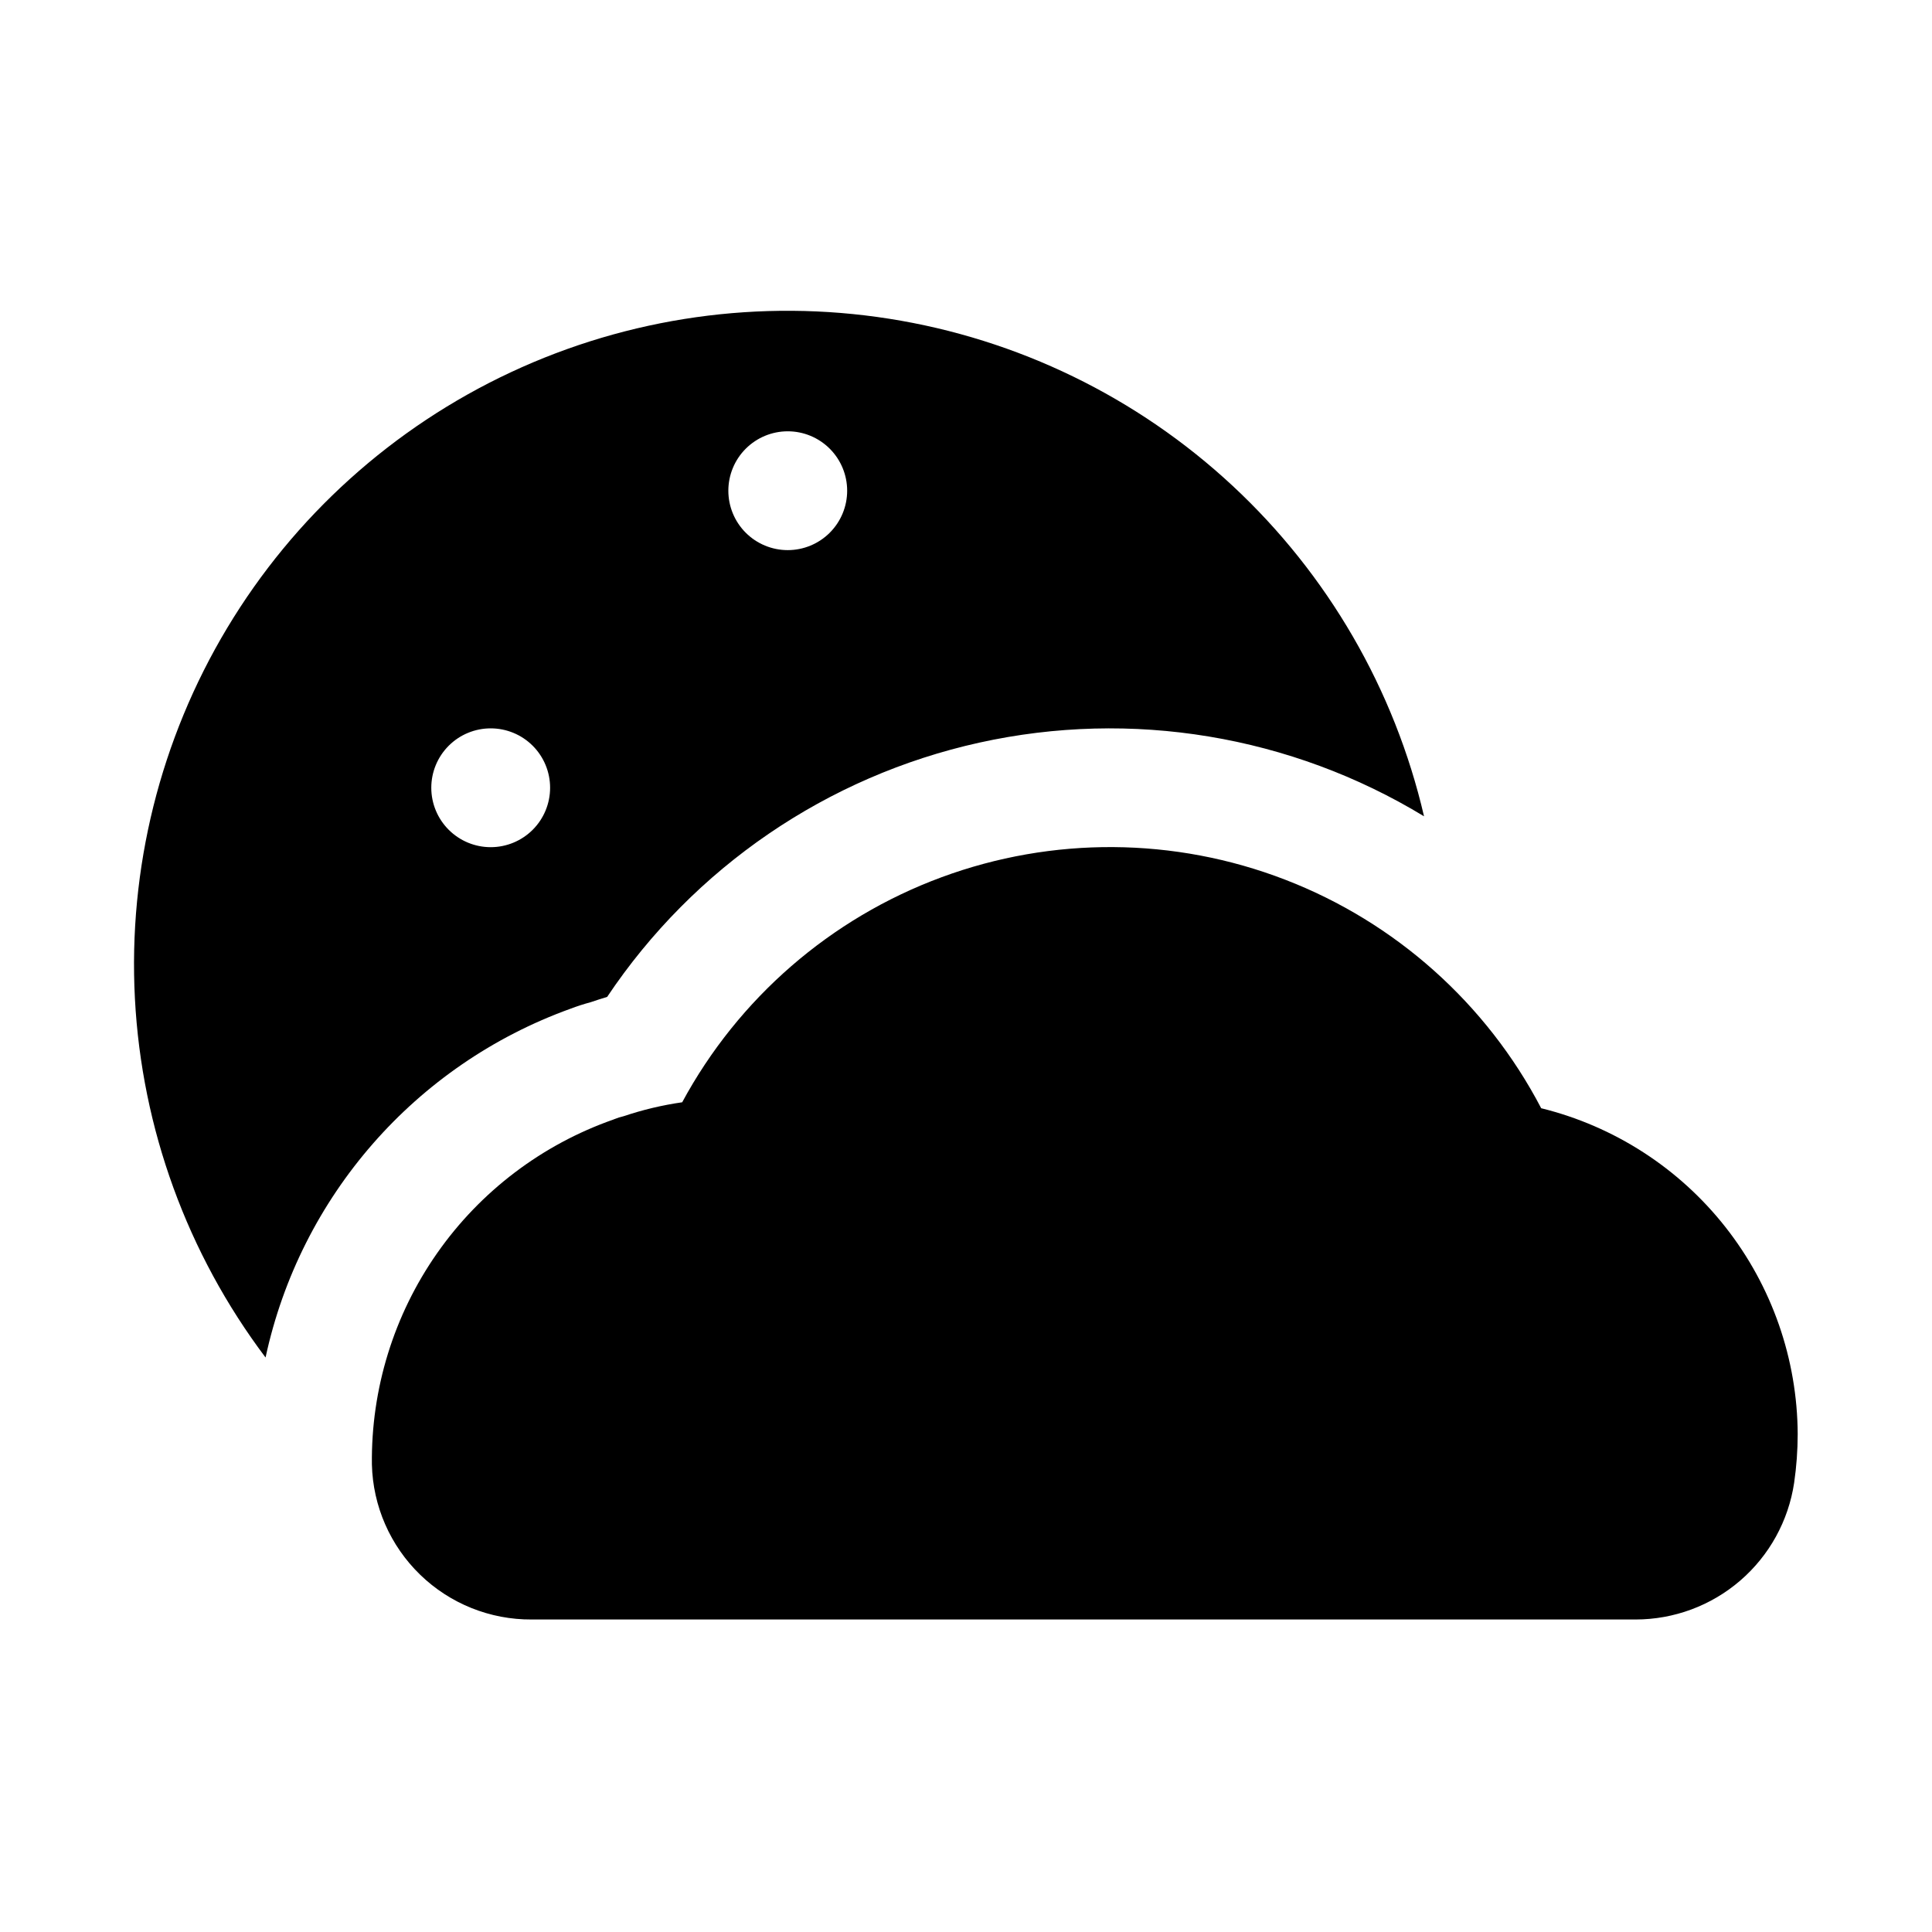
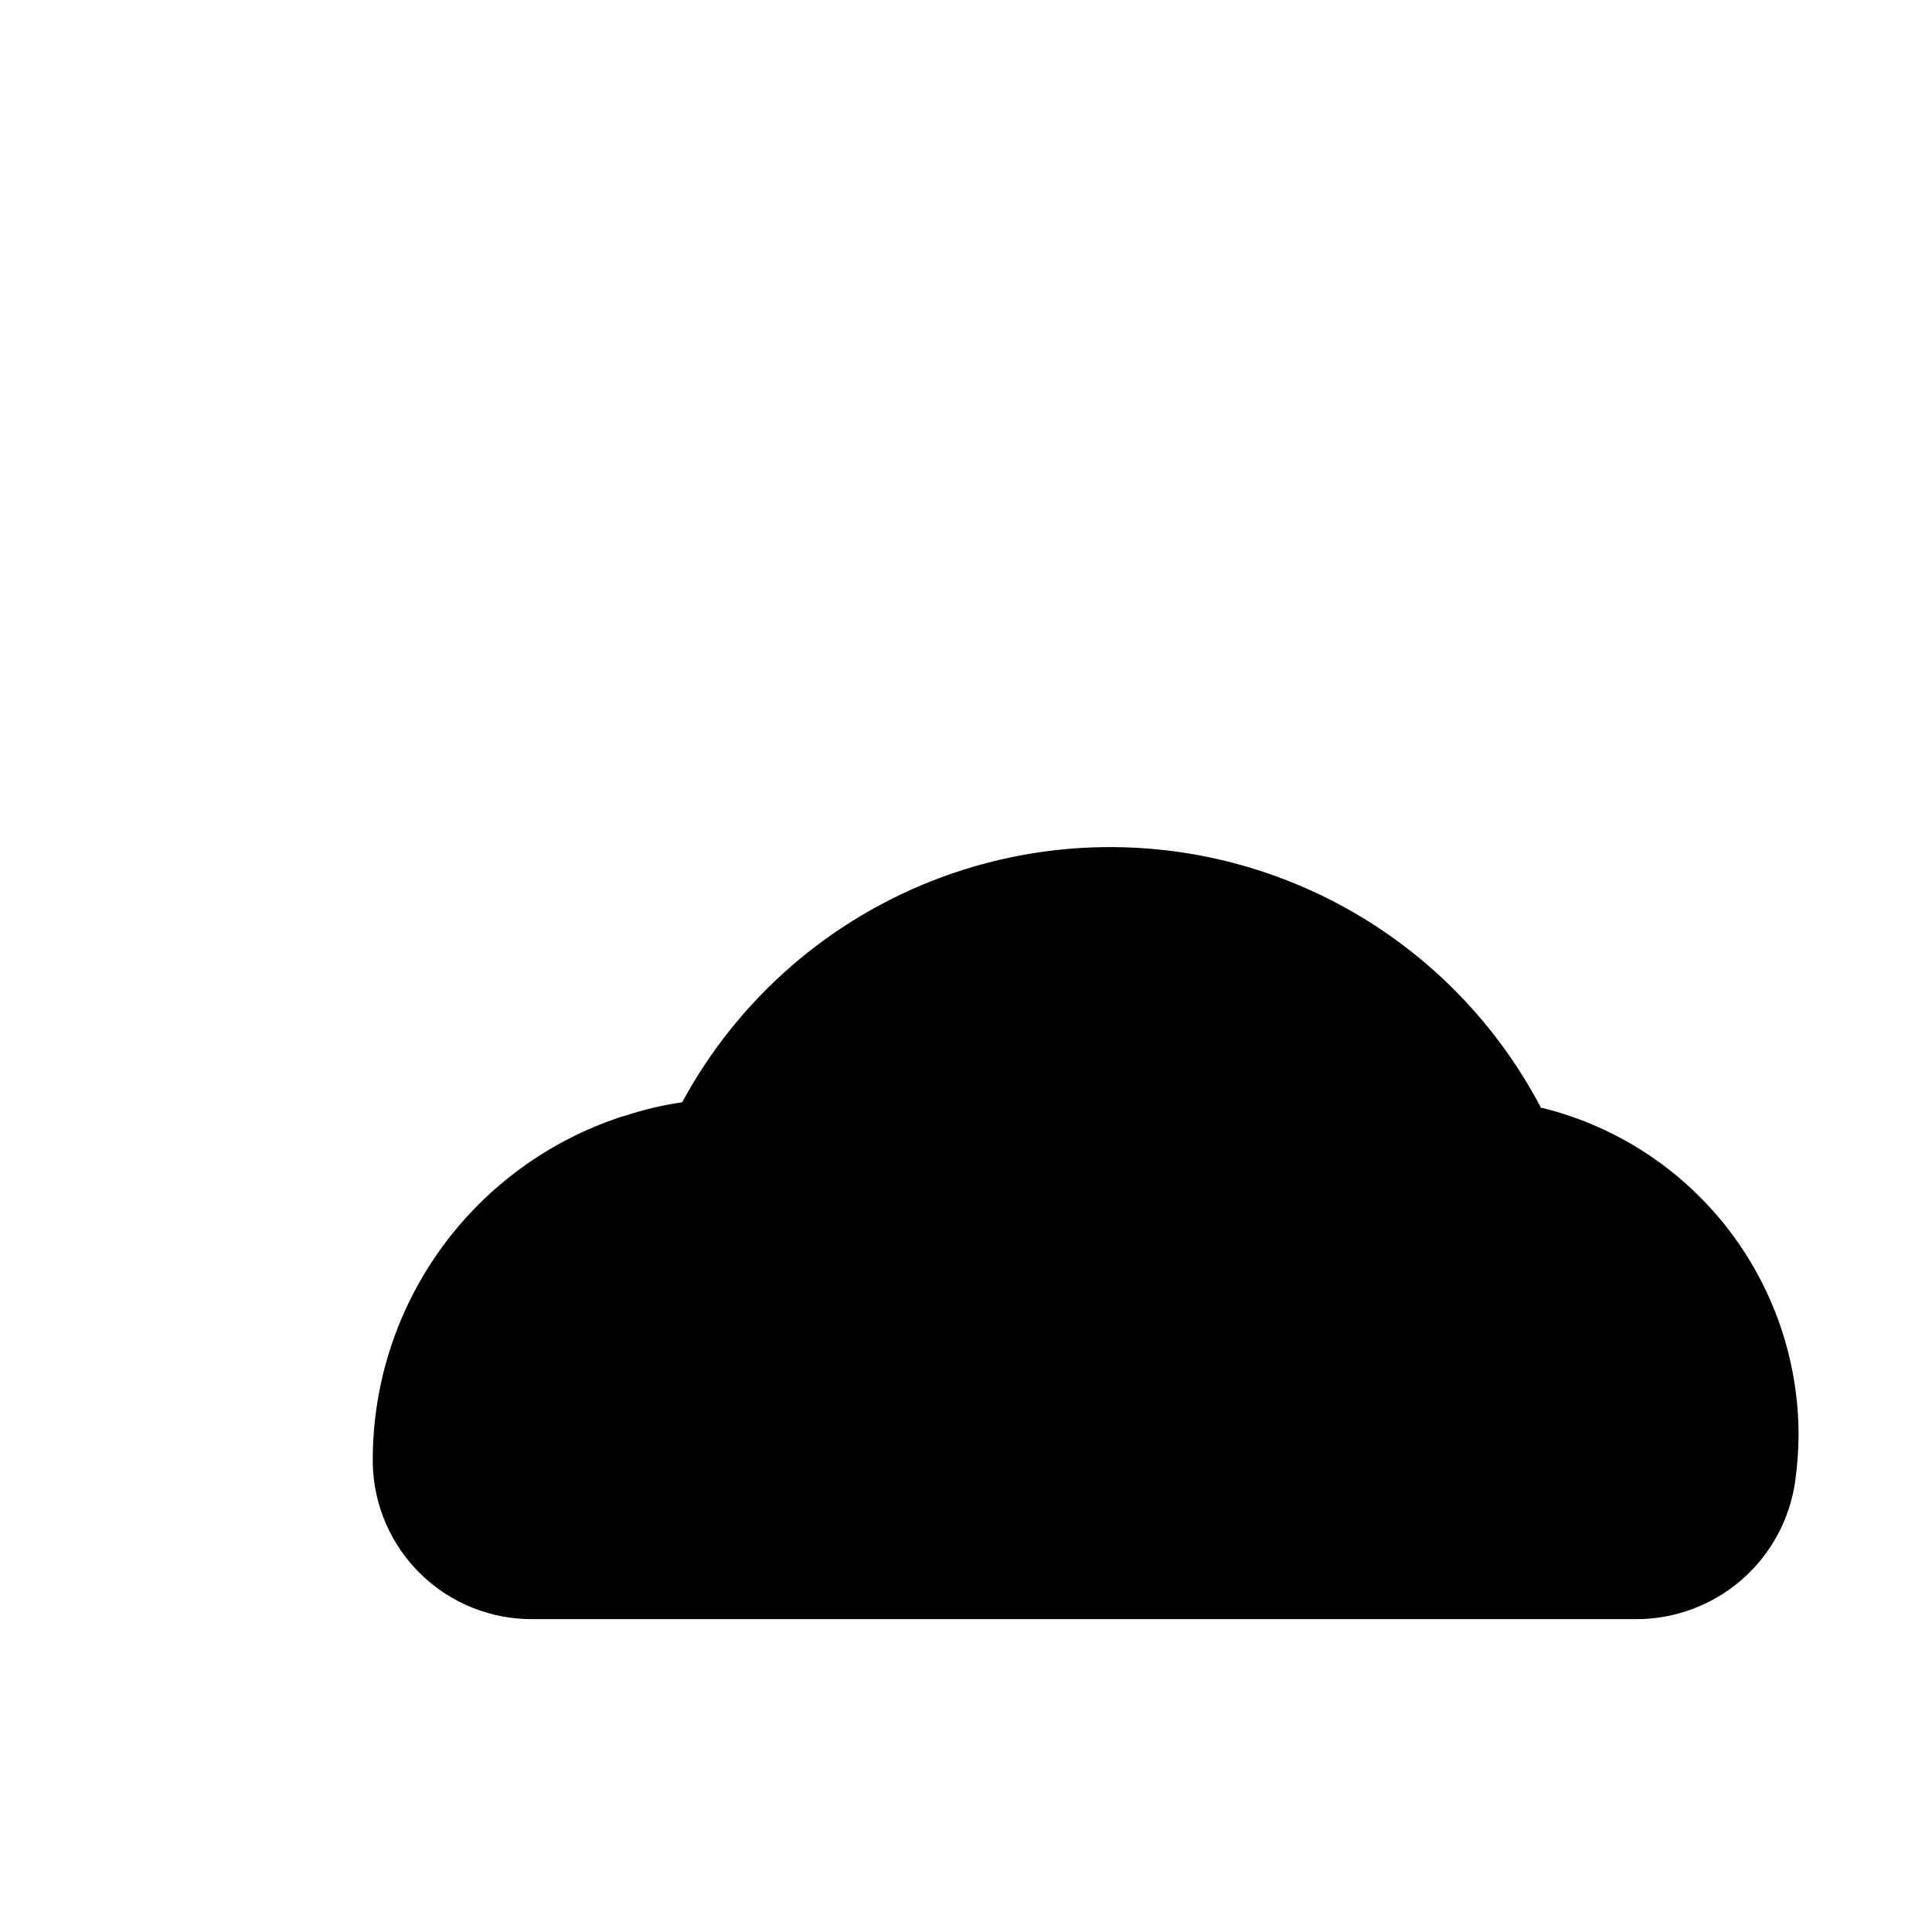
<svg xmlns="http://www.w3.org/2000/svg" fill="#000000" width="800px" height="800px" version="1.1" viewBox="144 144 512 512">
  <g>
-     <path d="m295.14 411.34c1.75-0.672 3.539-1.25 5.352-1.734 1.418-0.473 2.832-0.945 4.41-1.418 22.969-34.328 58.301-58.465 98.633-67.383 40.328-8.914 82.547-1.922 117.85 19.523-7.812-33.598-25.48-64.098-50.738-87.59-25.254-23.492-56.953-38.906-91.027-44.27-34.074-5.363-68.973-0.426-100.22 14.172-31.254 14.602-57.434 38.199-75.188 67.773-17.75 29.574-26.266 63.777-24.457 98.223 1.812 34.449 13.867 67.57 34.621 95.117 9.191-42.668 39.715-77.594 80.77-92.414zm57.621-153.04c4.176 0 8.18 1.66 11.133 4.613 2.953 2.953 4.613 6.957 4.613 11.133s-1.66 8.18-4.613 11.133c-2.953 2.953-6.957 4.609-11.133 4.609s-8.18-1.656-11.133-4.609c-2.953-2.953-4.609-6.957-4.609-11.133s1.656-8.18 4.609-11.133c2.953-2.953 6.957-4.613 11.133-4.613zm-78.719 78.723c4.176 0 8.18 1.656 11.133 4.609 2.953 2.953 4.609 6.957 4.609 11.133s-1.656 8.18-4.609 11.133c-2.953 2.953-6.957 4.613-11.133 4.613s-8.18-1.66-11.133-4.613c-2.953-2.953-4.613-6.957-4.613-11.133s1.66-8.18 4.613-11.133c2.953-2.953 6.957-4.609 11.133-4.609z" />
-     <path d="m552.43 437.69c-14.516-27.781-38.656-49.32-67.906-60.586-29.25-11.27-61.602-11.492-91-0.629-29.402 10.859-53.84 32.062-68.738 59.641-5.266 0.754-10.449 1.988-15.492 3.684-0.859 0.195-1.703 0.465-2.519 0.801l-0.234 0.094c-18.891 6.629-35.223 19.012-46.699 35.41-11.48 16.398-17.523 35.984-17.285 56 0.266 11.031 4.856 21.516 12.777 29.199 7.918 7.684 18.539 11.949 29.574 11.879h292.52c10.184 0 20.027-3.656 27.742-10.301 7.715-6.648 12.785-15.84 14.293-25.91 0.625-4.277 0.938-8.59 0.945-12.91-0.094-19.914-6.832-39.223-19.148-54.871-12.312-15.645-29.5-26.734-48.832-31.5z" />
+     <path d="m552.43 437.69c-14.516-27.781-38.656-49.32-67.906-60.586-29.25-11.27-61.602-11.492-91-0.629-29.402 10.859-53.84 32.062-68.738 59.641-5.266 0.754-10.449 1.988-15.492 3.684-0.859 0.195-1.703 0.465-2.519 0.801c-18.891 6.629-35.223 19.012-46.699 35.41-11.48 16.398-17.523 35.984-17.285 56 0.266 11.031 4.856 21.516 12.777 29.199 7.918 7.684 18.539 11.949 29.574 11.879h292.52c10.184 0 20.027-3.656 27.742-10.301 7.715-6.648 12.785-15.84 14.293-25.91 0.625-4.277 0.938-8.59 0.945-12.91-0.094-19.914-6.832-39.223-19.148-54.871-12.312-15.645-29.5-26.734-48.832-31.5z" />
  </g>
</svg>